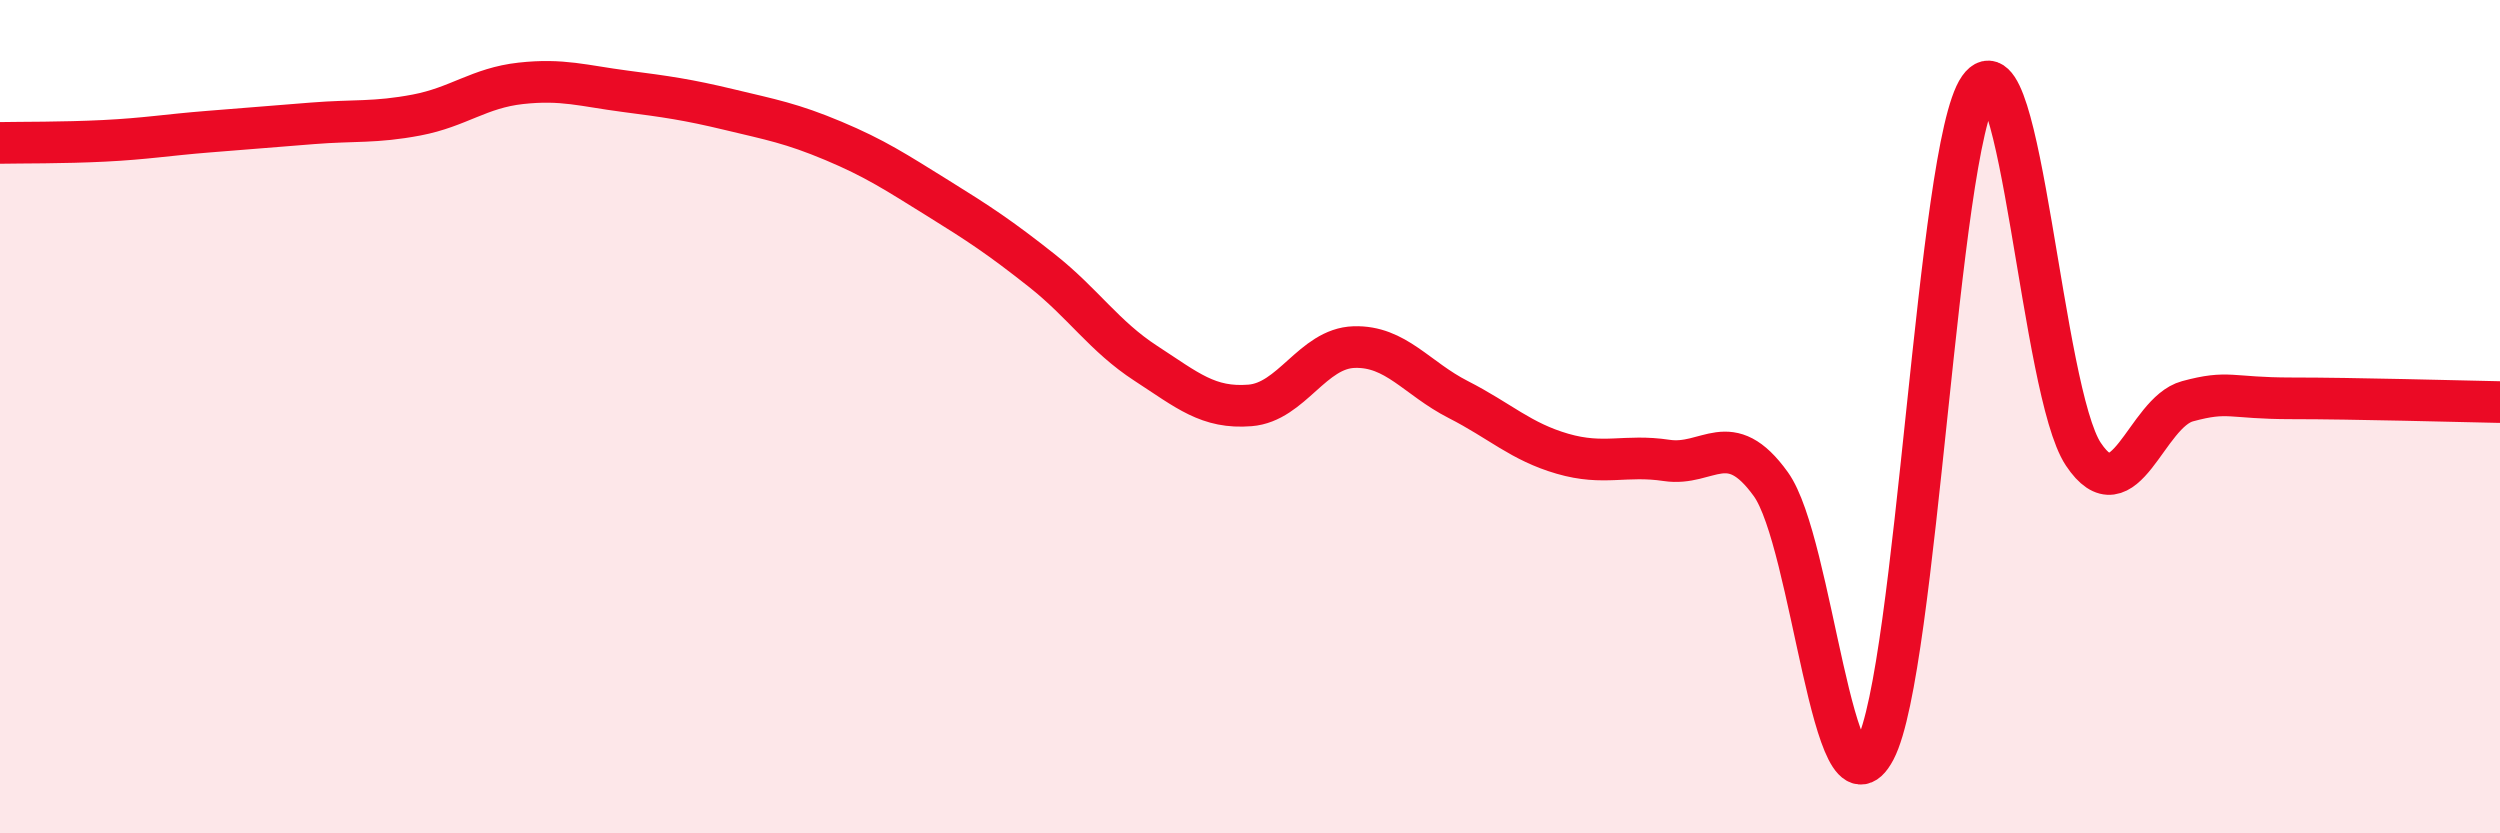
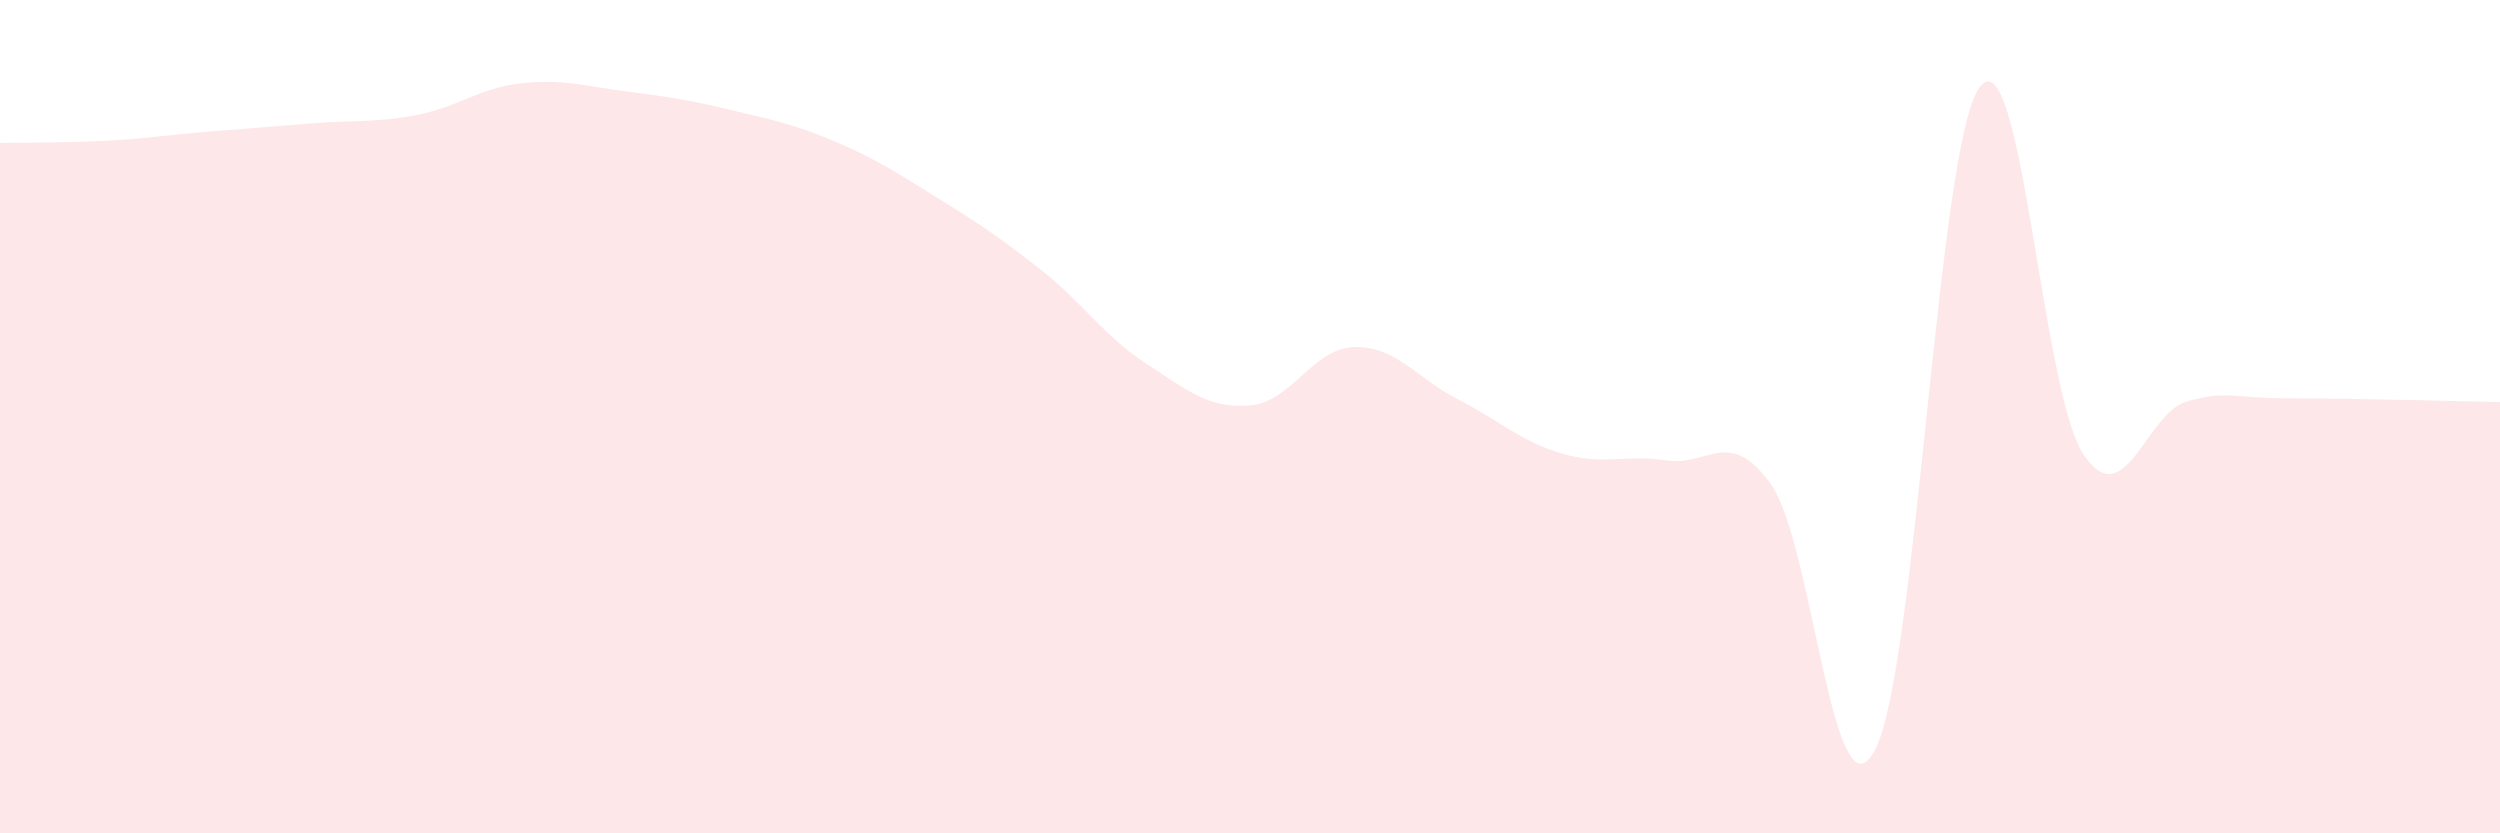
<svg xmlns="http://www.w3.org/2000/svg" width="60" height="20" viewBox="0 0 60 20">
  <path d="M 0,3.43 C 0.5,3.42 1.5,3.43 2.5,3.38 C 3.5,3.33 4,3.24 5,3.16 C 6,3.08 6.5,3.04 7.5,2.96 C 8.5,2.88 9,2.95 10,2.76 C 11,2.57 11.5,2.11 12.5,2 C 13.5,1.89 14,2.06 15,2.19 C 16,2.32 16.5,2.39 17.5,2.63 C 18.5,2.87 19,2.96 20,3.38 C 21,3.8 21.5,4.13 22.5,4.75 C 23.5,5.37 24,5.7 25,6.49 C 26,7.28 26.5,8.07 27.5,8.72 C 28.5,9.37 29,9.81 30,9.73 C 31,9.65 31.5,8.36 32.5,8.33 C 33.5,8.3 34,9.08 35,9.59 C 36,10.1 36.5,10.6 37.5,10.89 C 38.5,11.18 39,10.9 40,11.05 C 41,11.2 41.5,10.23 42.5,11.62 C 43.5,13.01 44,19.9 45,18 C 46,16.1 46.5,3.53 47.5,2.11 C 48.5,0.69 49,9.4 50,10.9 C 51,12.4 51.5,9.9 52.5,9.63 C 53.5,9.36 53.5,9.56 55,9.56 C 56.5,9.56 59,9.63 60,9.65L60 20L0 20Z" fill="#EB0A25" opacity="0.1" stroke-linecap="round" stroke-linejoin="round" />
-   <path d="M 0,3.43 C 0.5,3.42 1.5,3.43 2.5,3.38 C 3.5,3.33 4,3.24 5,3.16 C 6,3.08 6.5,3.04 7.5,2.96 C 8.5,2.88 9,2.95 10,2.76 C 11,2.57 11.5,2.11 12.5,2 C 13.5,1.89 14,2.06 15,2.19 C 16,2.32 16.5,2.39 17.5,2.63 C 18.5,2.87 19,2.96 20,3.38 C 21,3.8 21.5,4.13 22.5,4.75 C 23.5,5.37 24,5.7 25,6.49 C 26,7.28 26.5,8.07 27.5,8.72 C 28.5,9.37 29,9.81 30,9.73 C 31,9.65 31.5,8.36 32.5,8.33 C 33.5,8.3 34,9.08 35,9.59 C 36,10.1 36.5,10.6 37.5,10.89 C 38.5,11.18 39,10.9 40,11.05 C 41,11.2 41.5,10.23 42.5,11.62 C 43.5,13.01 44,19.9 45,18 C 46,16.1 46.5,3.53 47.5,2.11 C 48.5,0.69 49,9.4 50,10.9 C 51,12.4 51.5,9.9 52.5,9.63 C 53.5,9.36 53.5,9.56 55,9.56 C 56.5,9.56 59,9.63 60,9.65" stroke="#EB0A25" stroke-width="1" fill="none" stroke-linecap="round" stroke-linejoin="round" />
</svg>